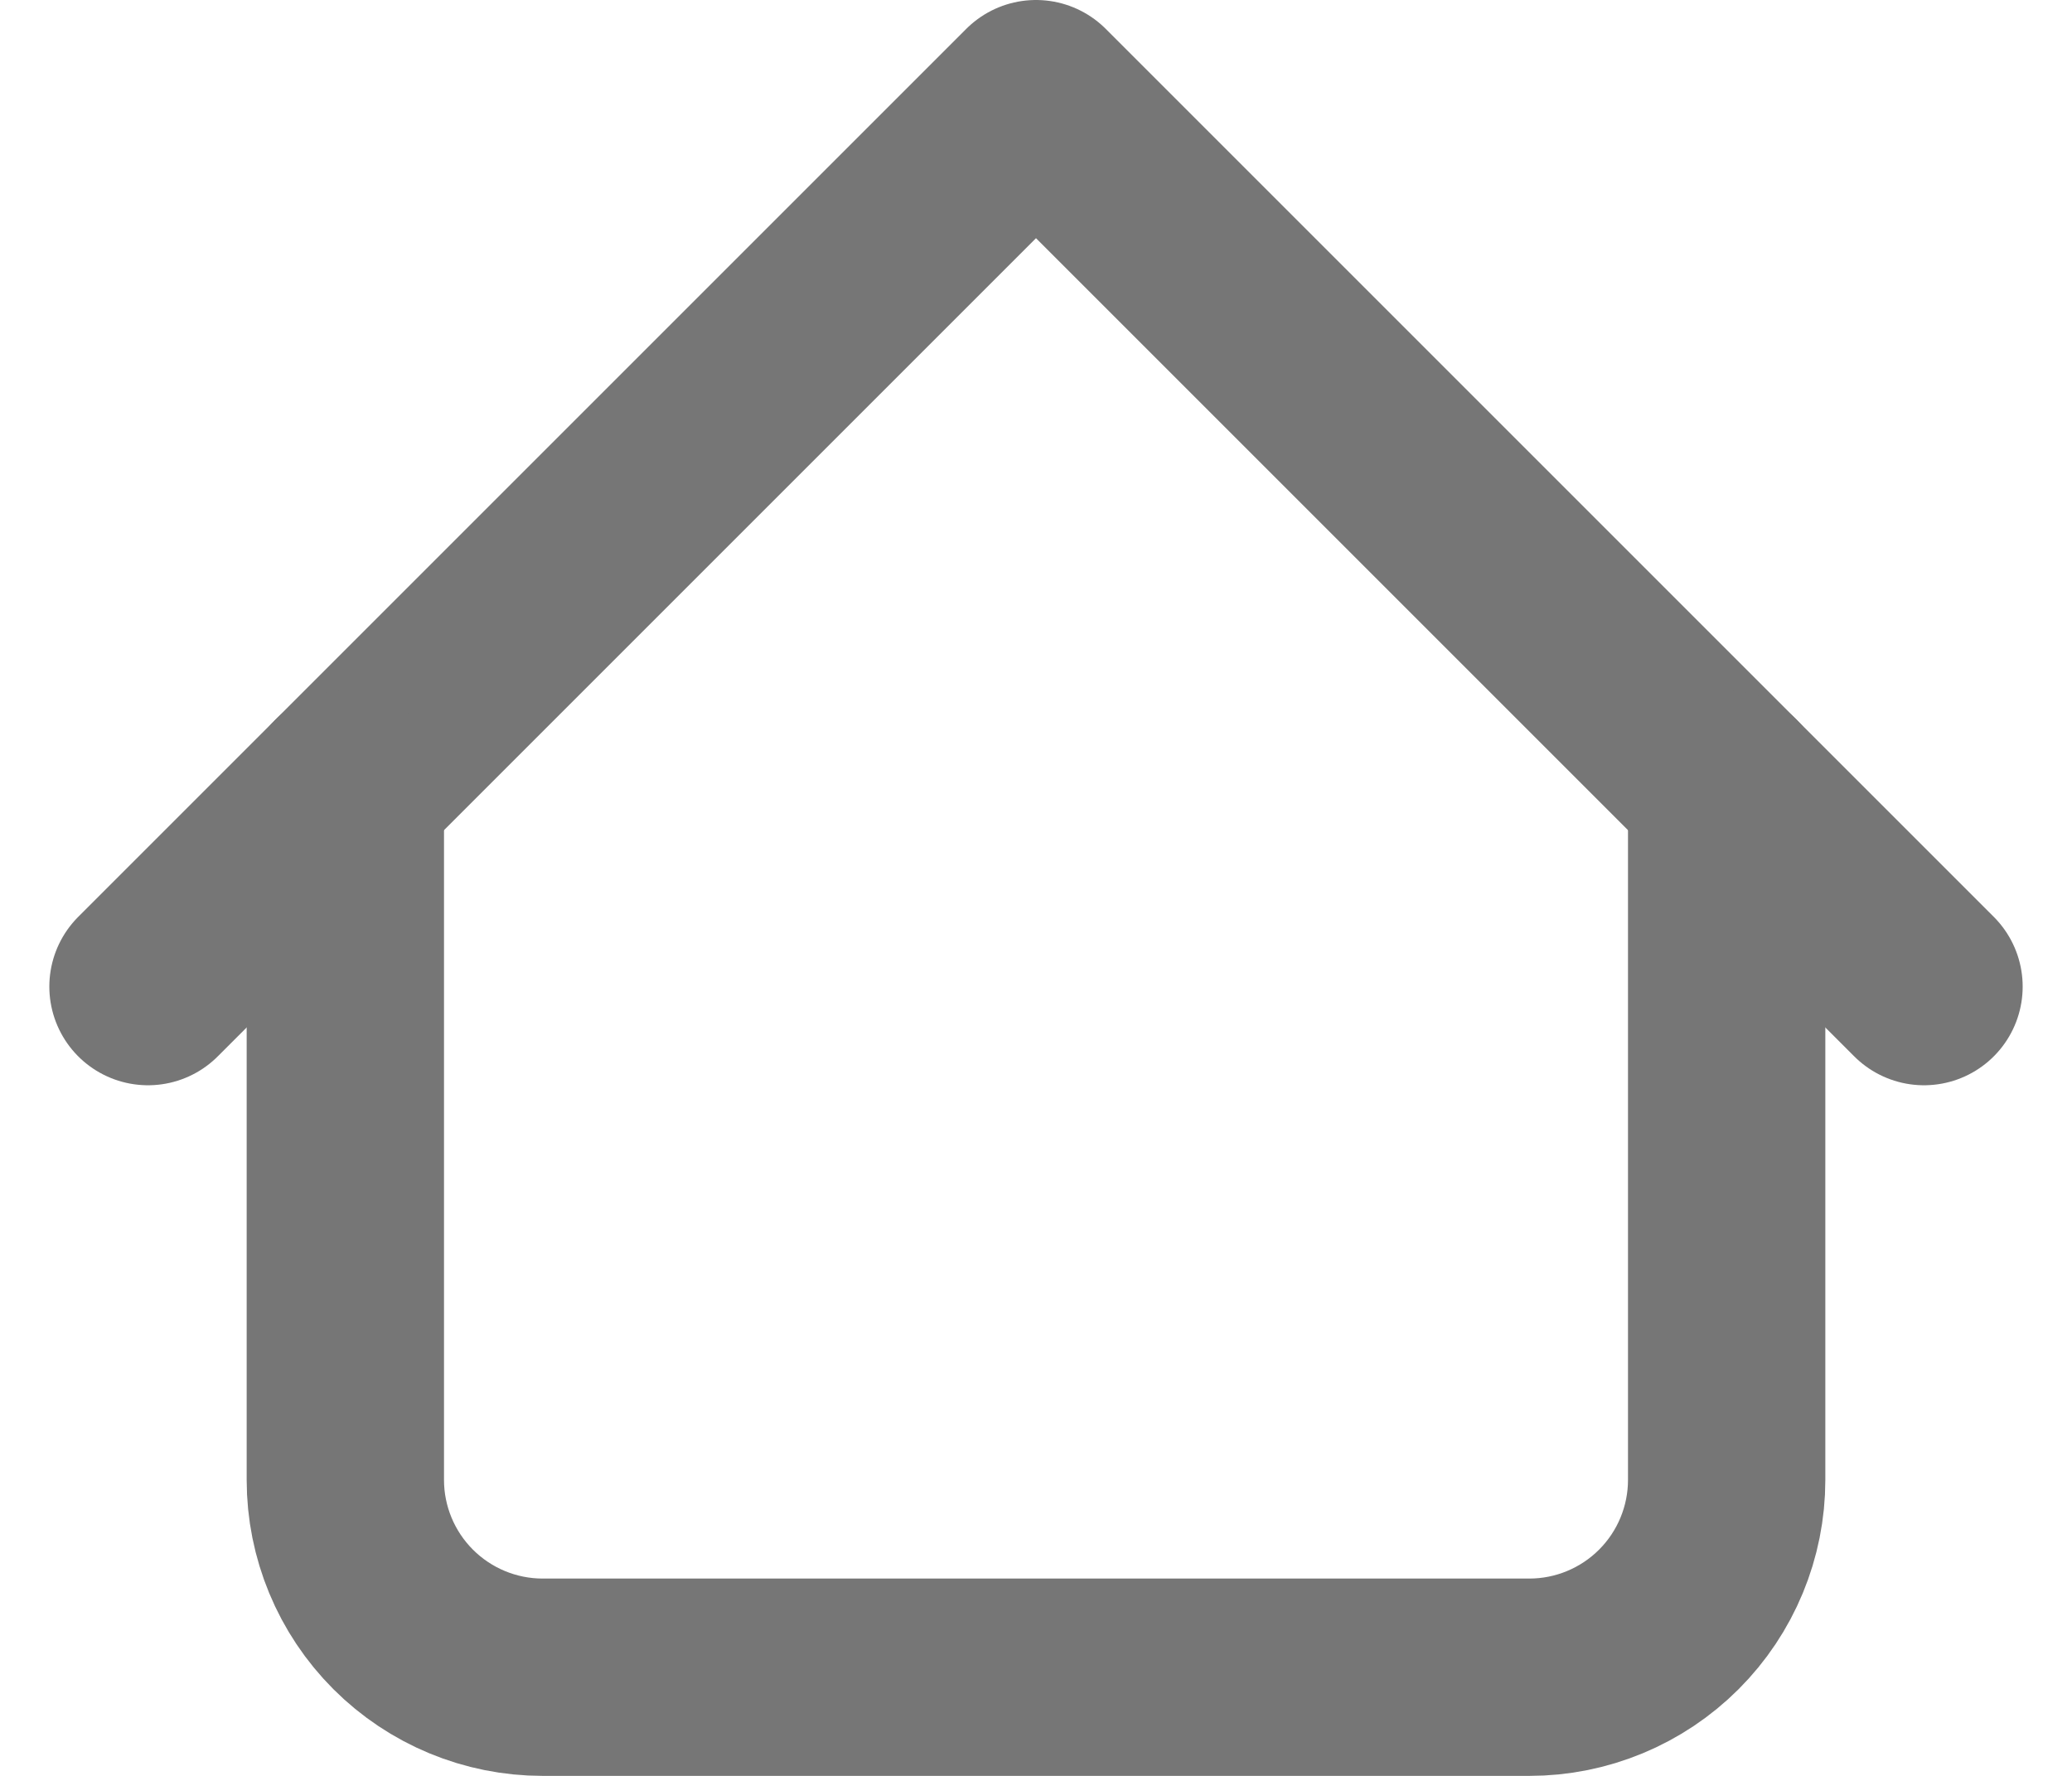
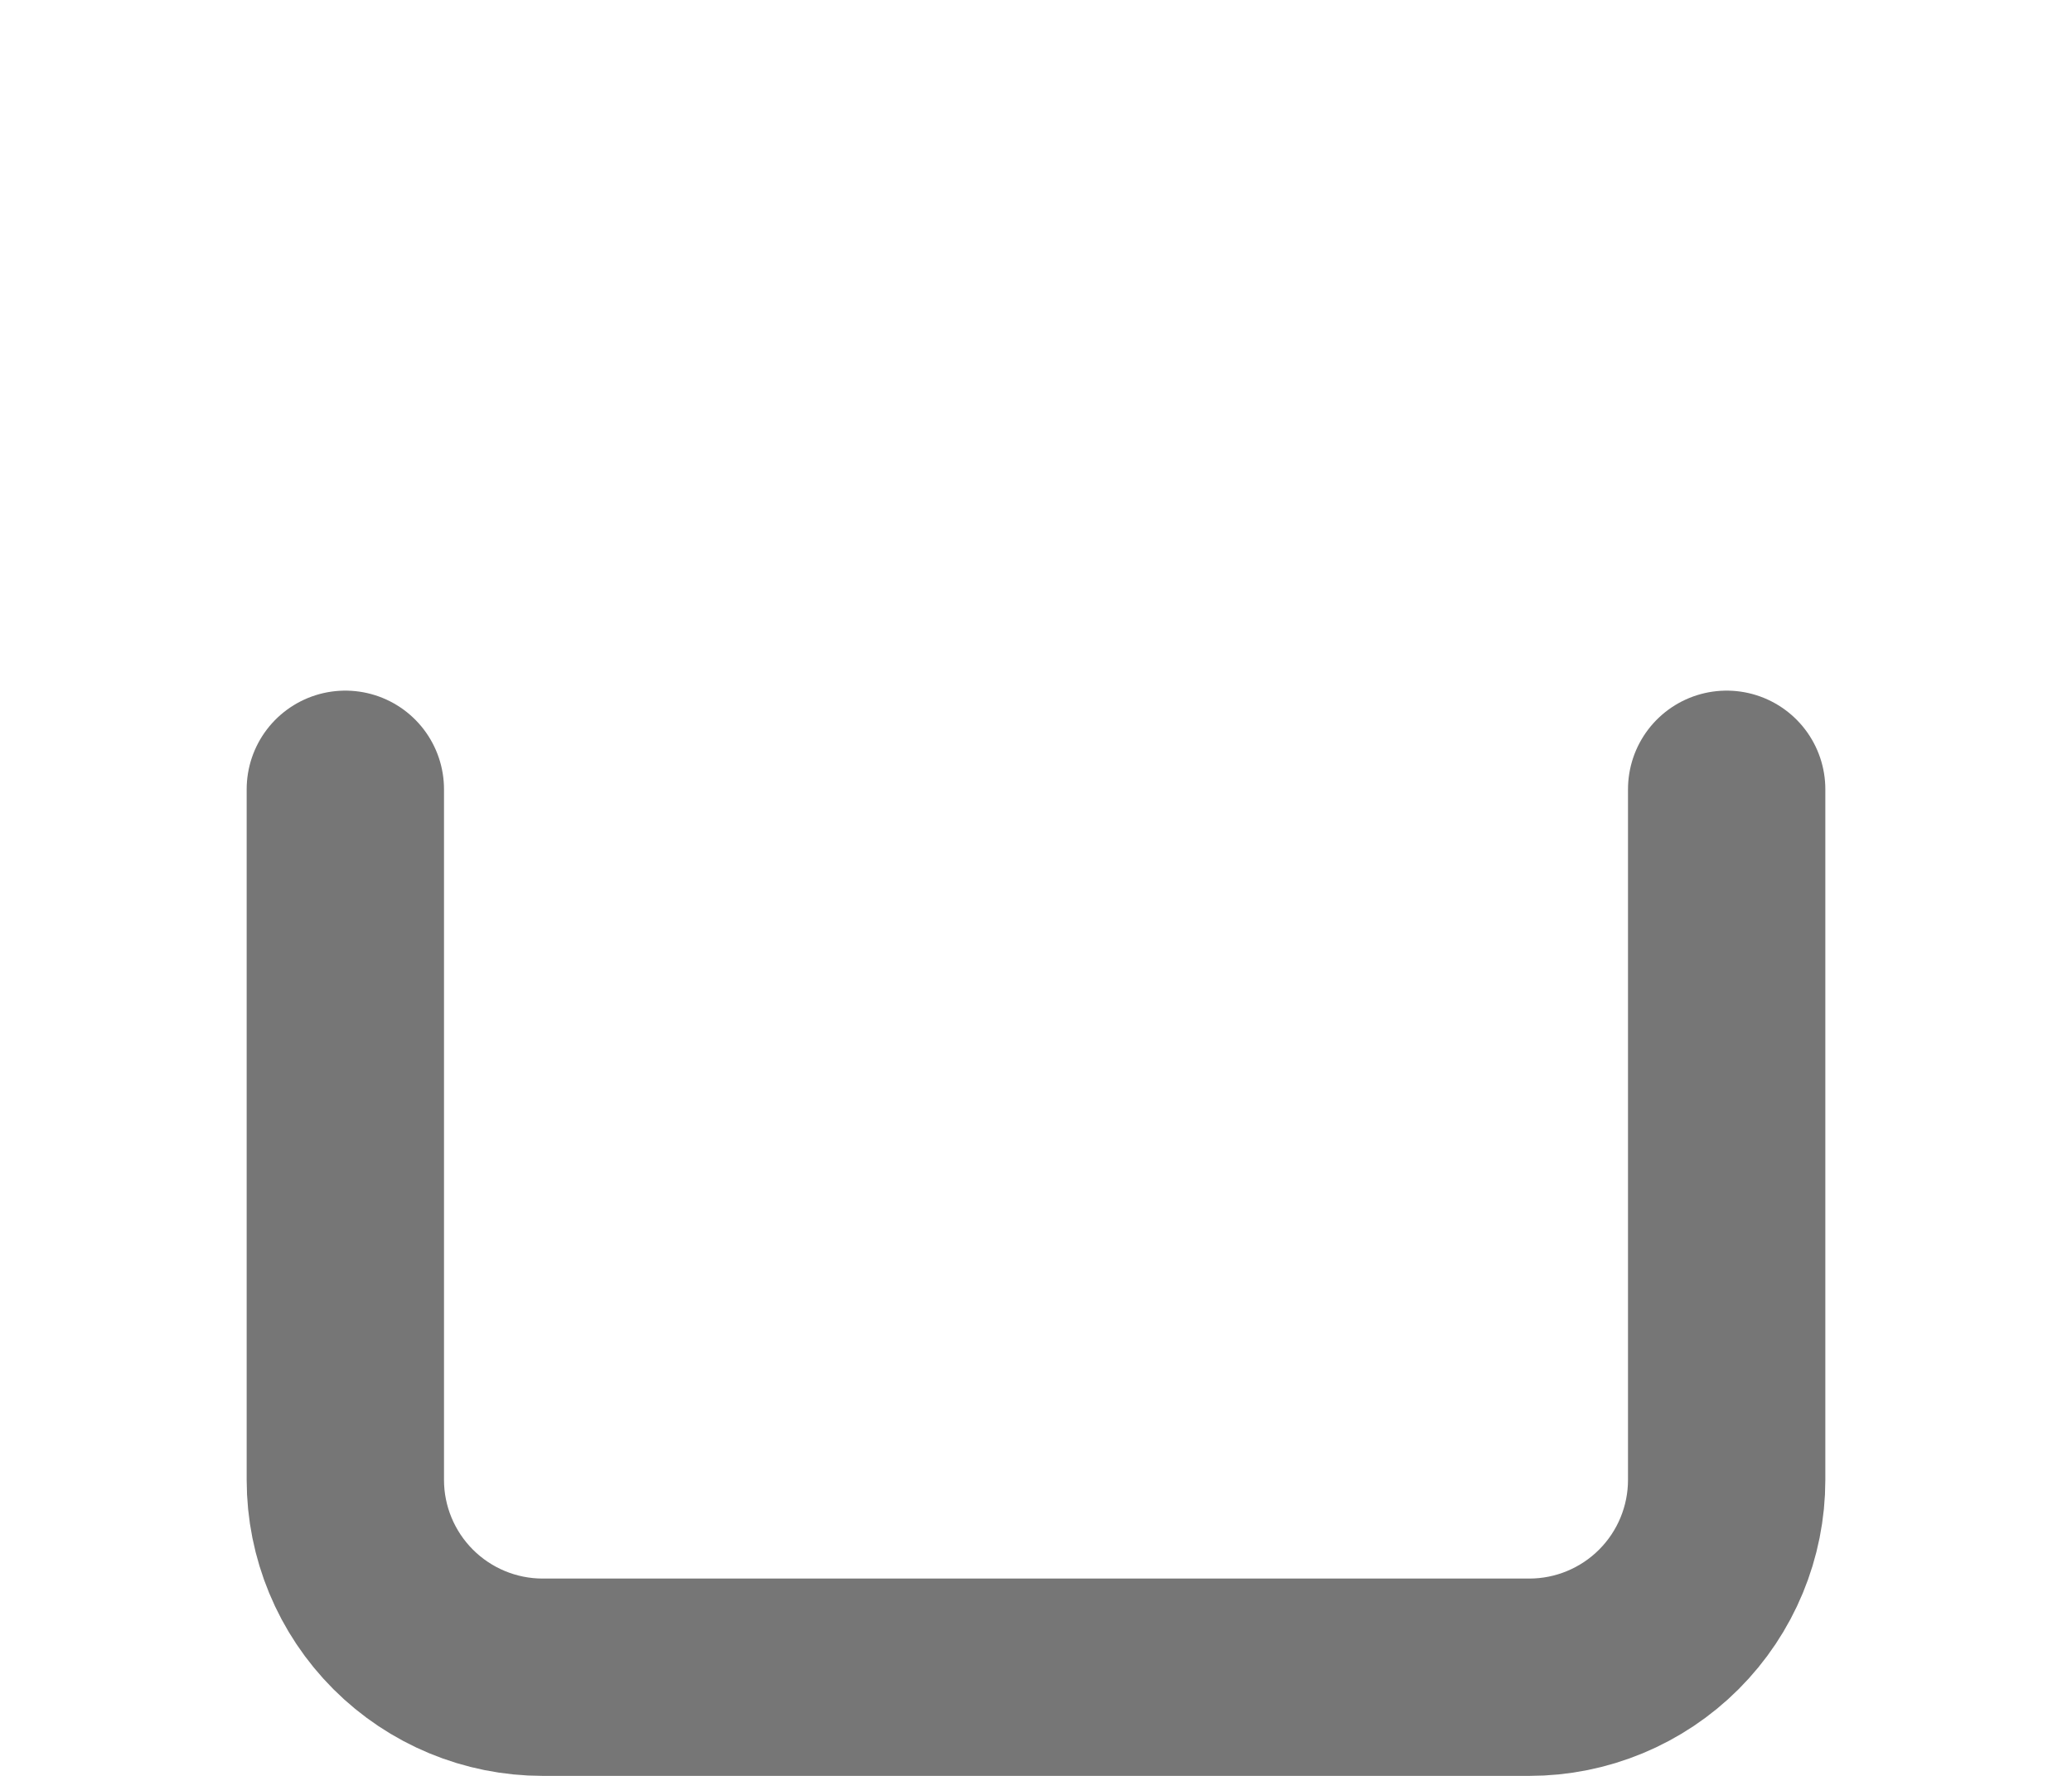
<svg xmlns="http://www.w3.org/2000/svg" width="21" height="18" viewBox="0 0 21 18" fill="none">
-   <path d="M1.5 10L10.5 1L19.5 10" stroke="#767676" stroke-width="2" stroke-linecap="round" stroke-linejoin="round" />
  <path d="M3.5 8V15C3.5 15.53 3.711 16.039 4.086 16.414C4.461 16.789 4.97 17 5.5 17H15.5C16.03 17 16.539 16.789 16.914 16.414C17.289 16.039 17.5 15.53 17.5 15V8" stroke="#767676" stroke-width="2" stroke-linecap="round" stroke-linejoin="round" />
</svg>